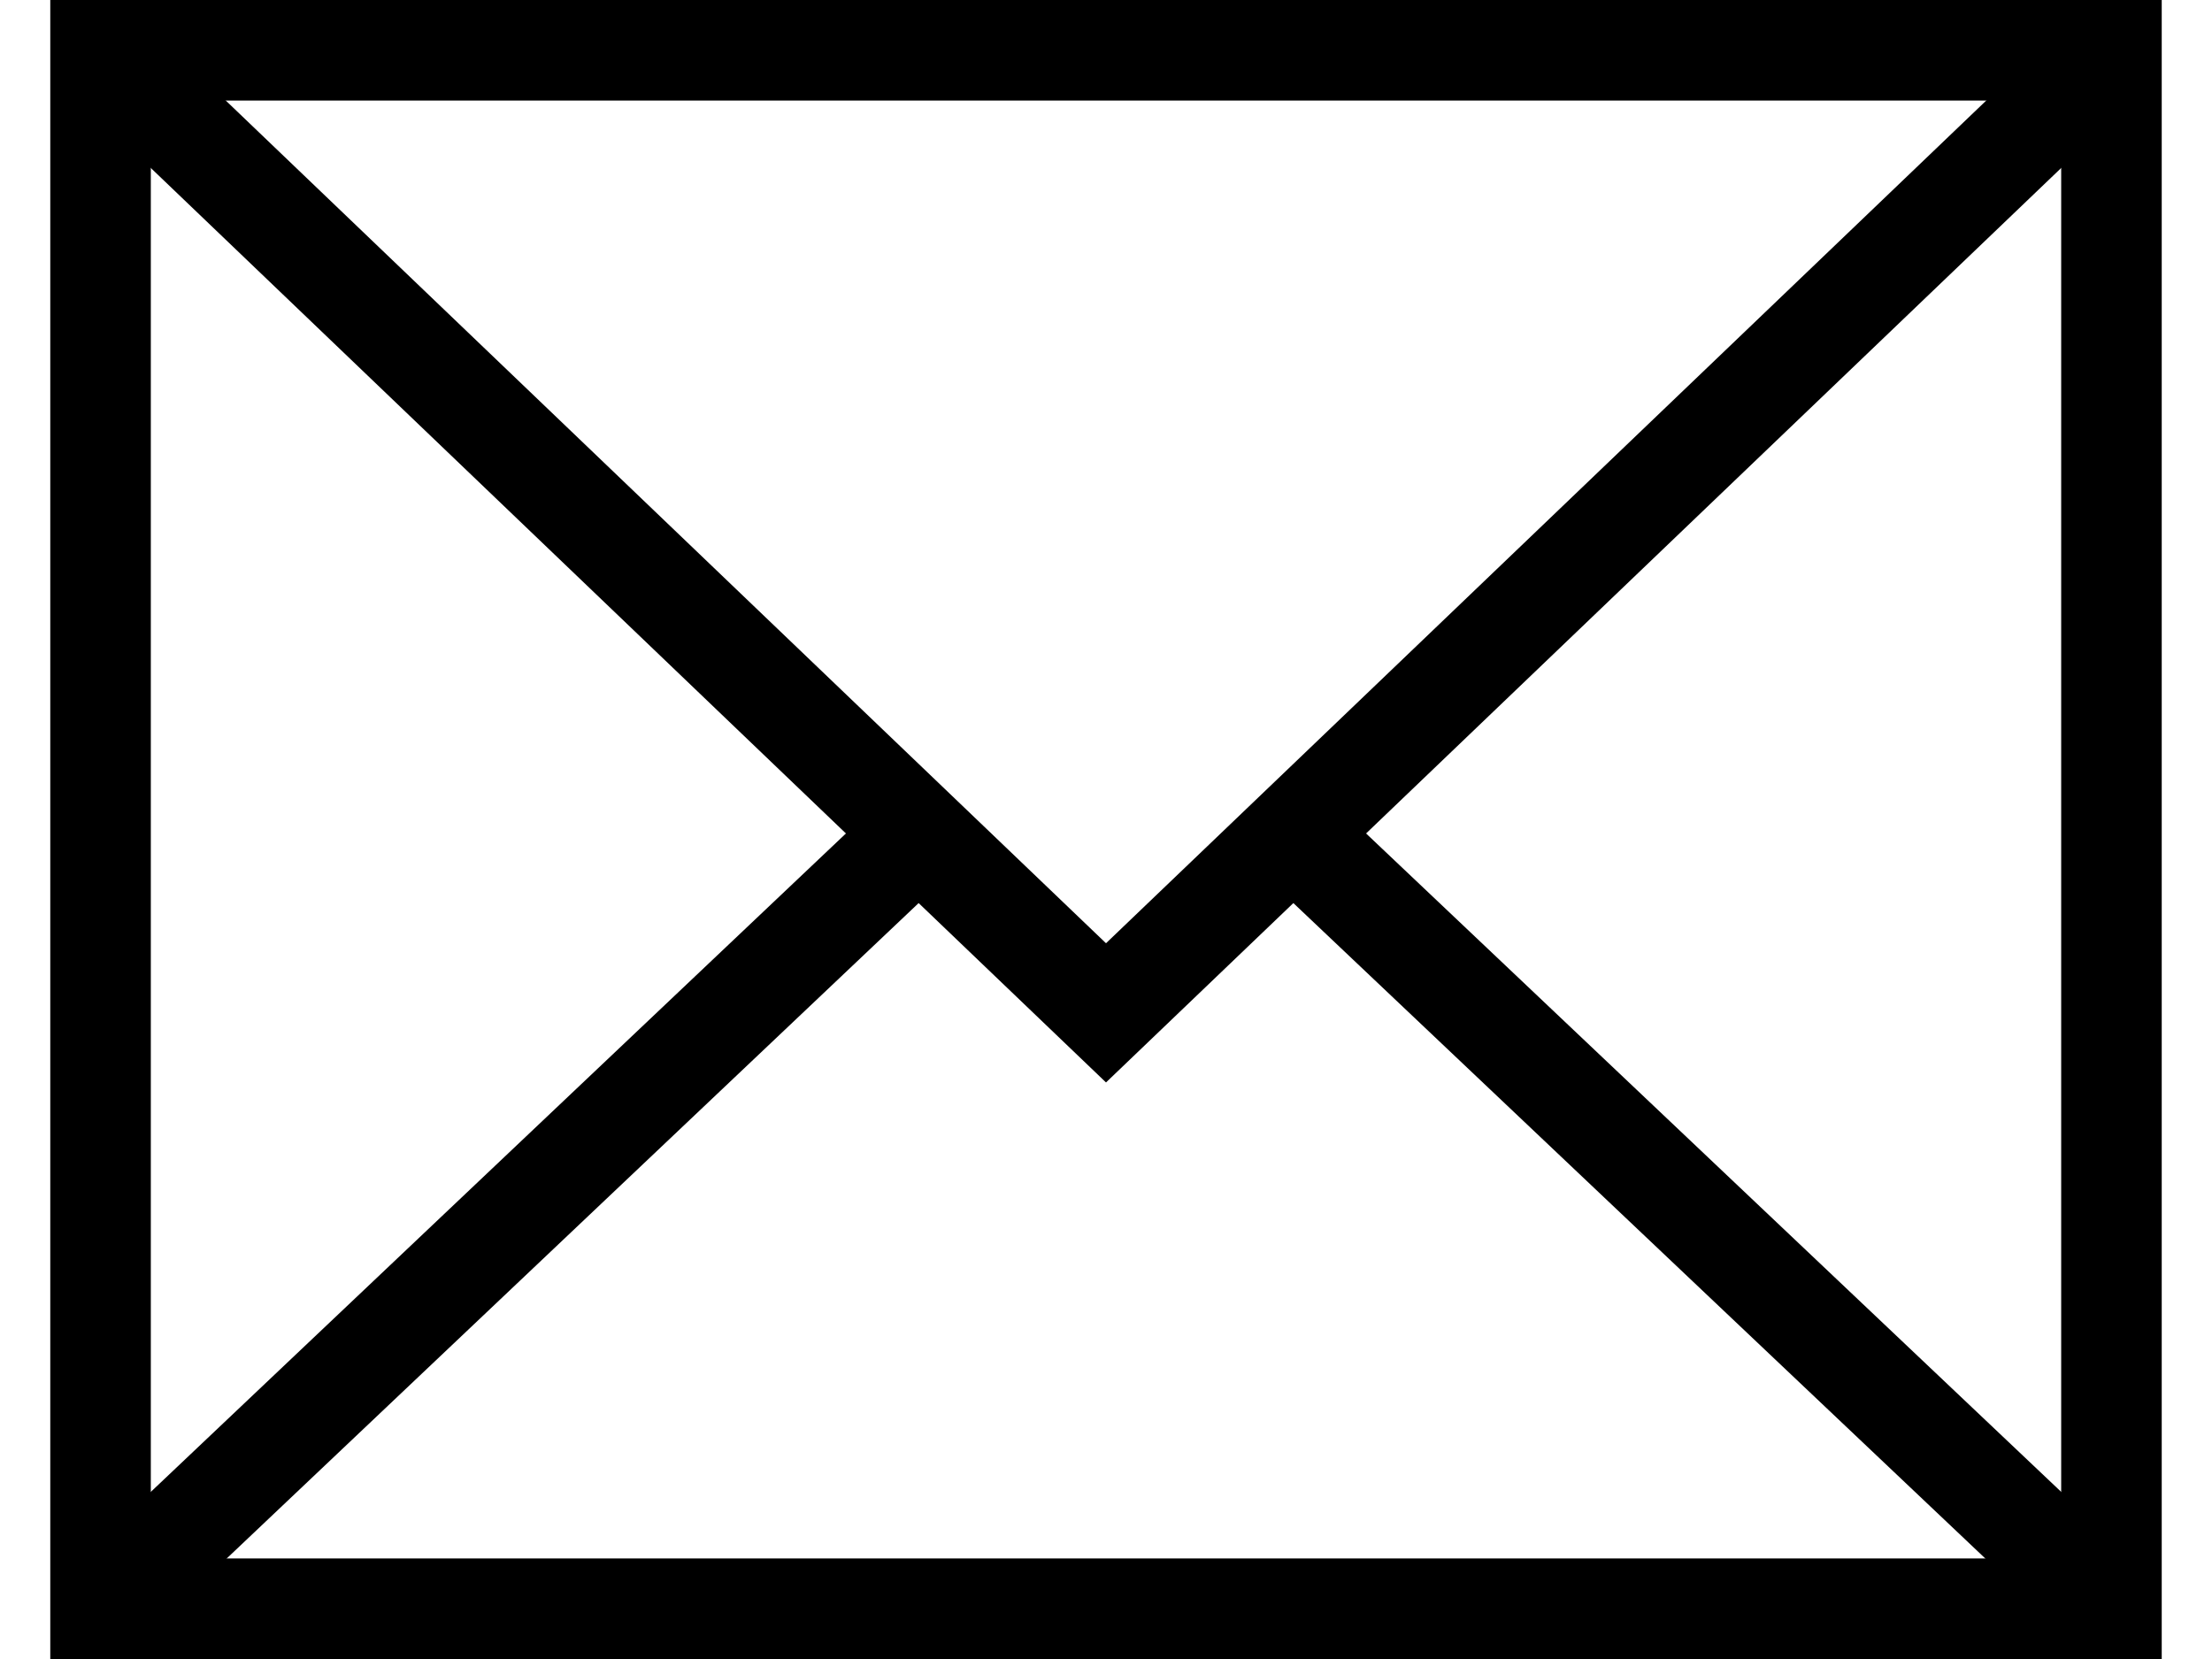
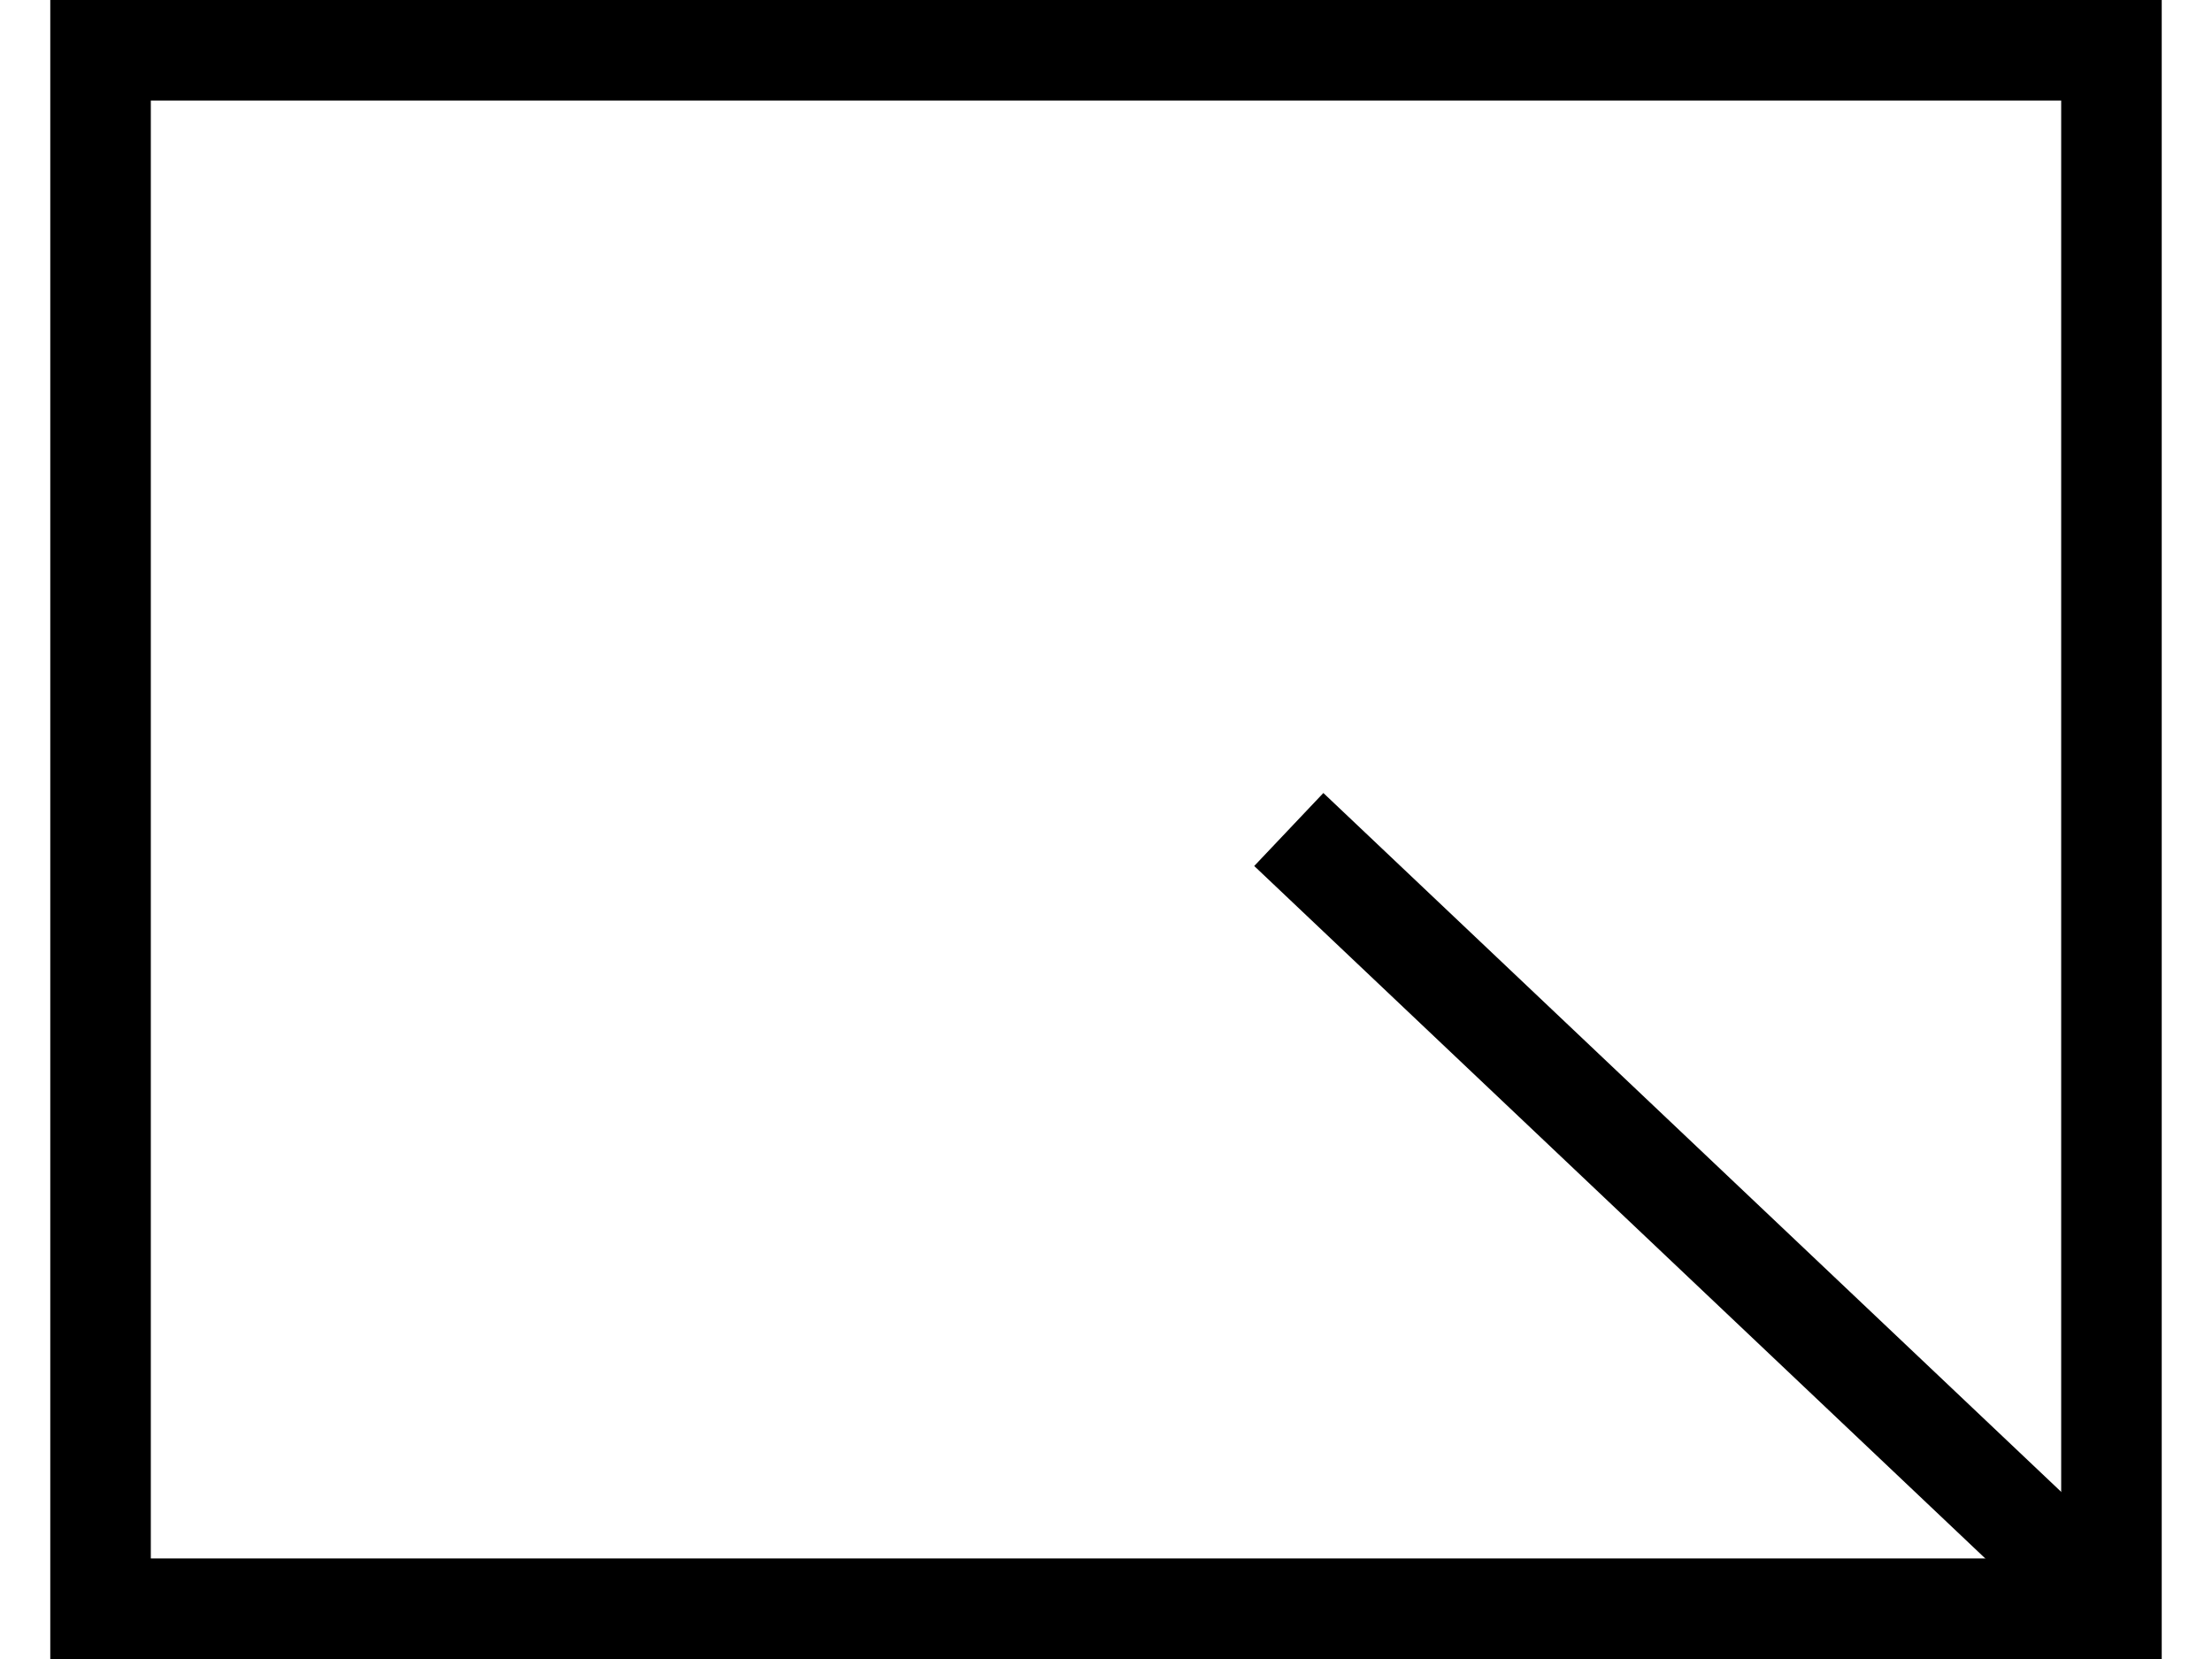
<svg xmlns="http://www.w3.org/2000/svg" id="Untitled-%u30DA%u30FC%u30B8%201" viewBox="0 0 44 33" style="background-color:#ffffff00" version="1.1" xml:space="preserve" x="0px" y="0px" width="44px" height="33px">
  <g id="%u30EC%u30A4%u30E4%u30FC%201">
    <g>
      <rect x="2" y="1" width="40" height="31" stroke="#000000" stroke-width="2" fill="none" />
-       <path d="M 2 1 L 22 20.147 L 42 1 " stroke="#000000" stroke-width="2" fill="none" />
-       <path d="M 18.364 16.5 L 2 32 " stroke="#000000" stroke-width="2" fill="none" />
      <path d="M 25.636 16.5 L 42 32 " stroke="#000000" stroke-width="2" fill="none" />
    </g>
  </g>
</svg>